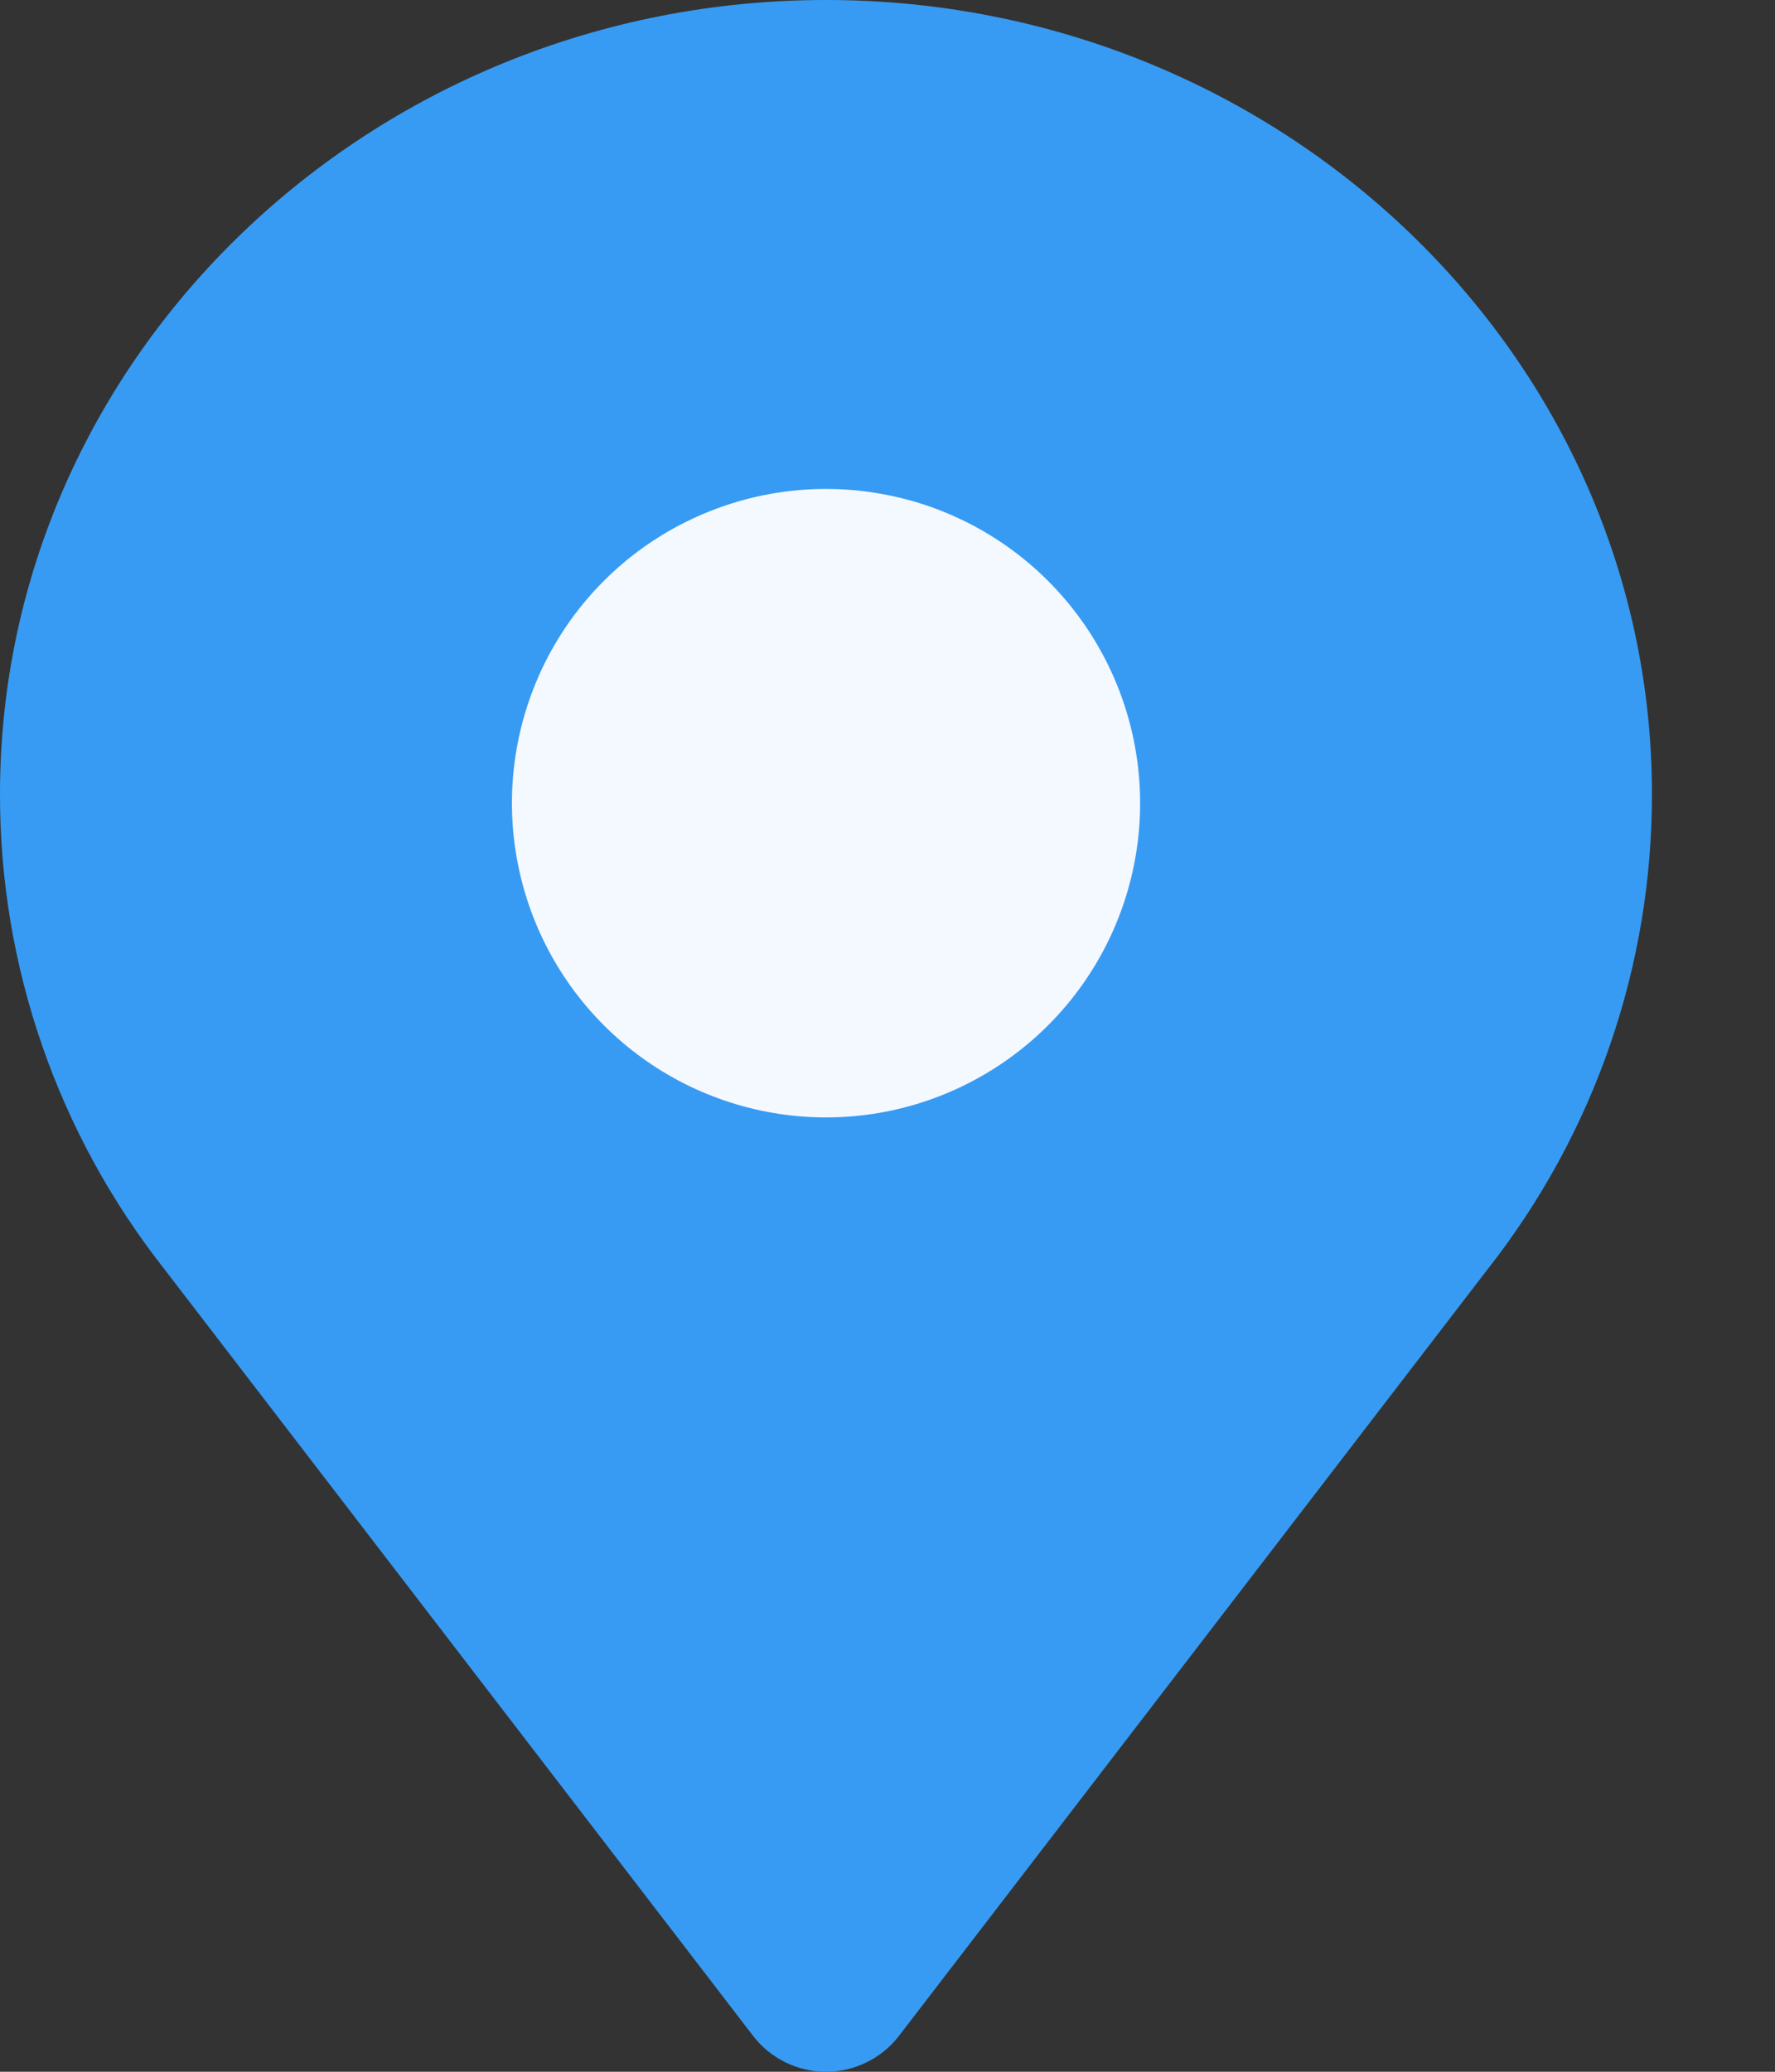
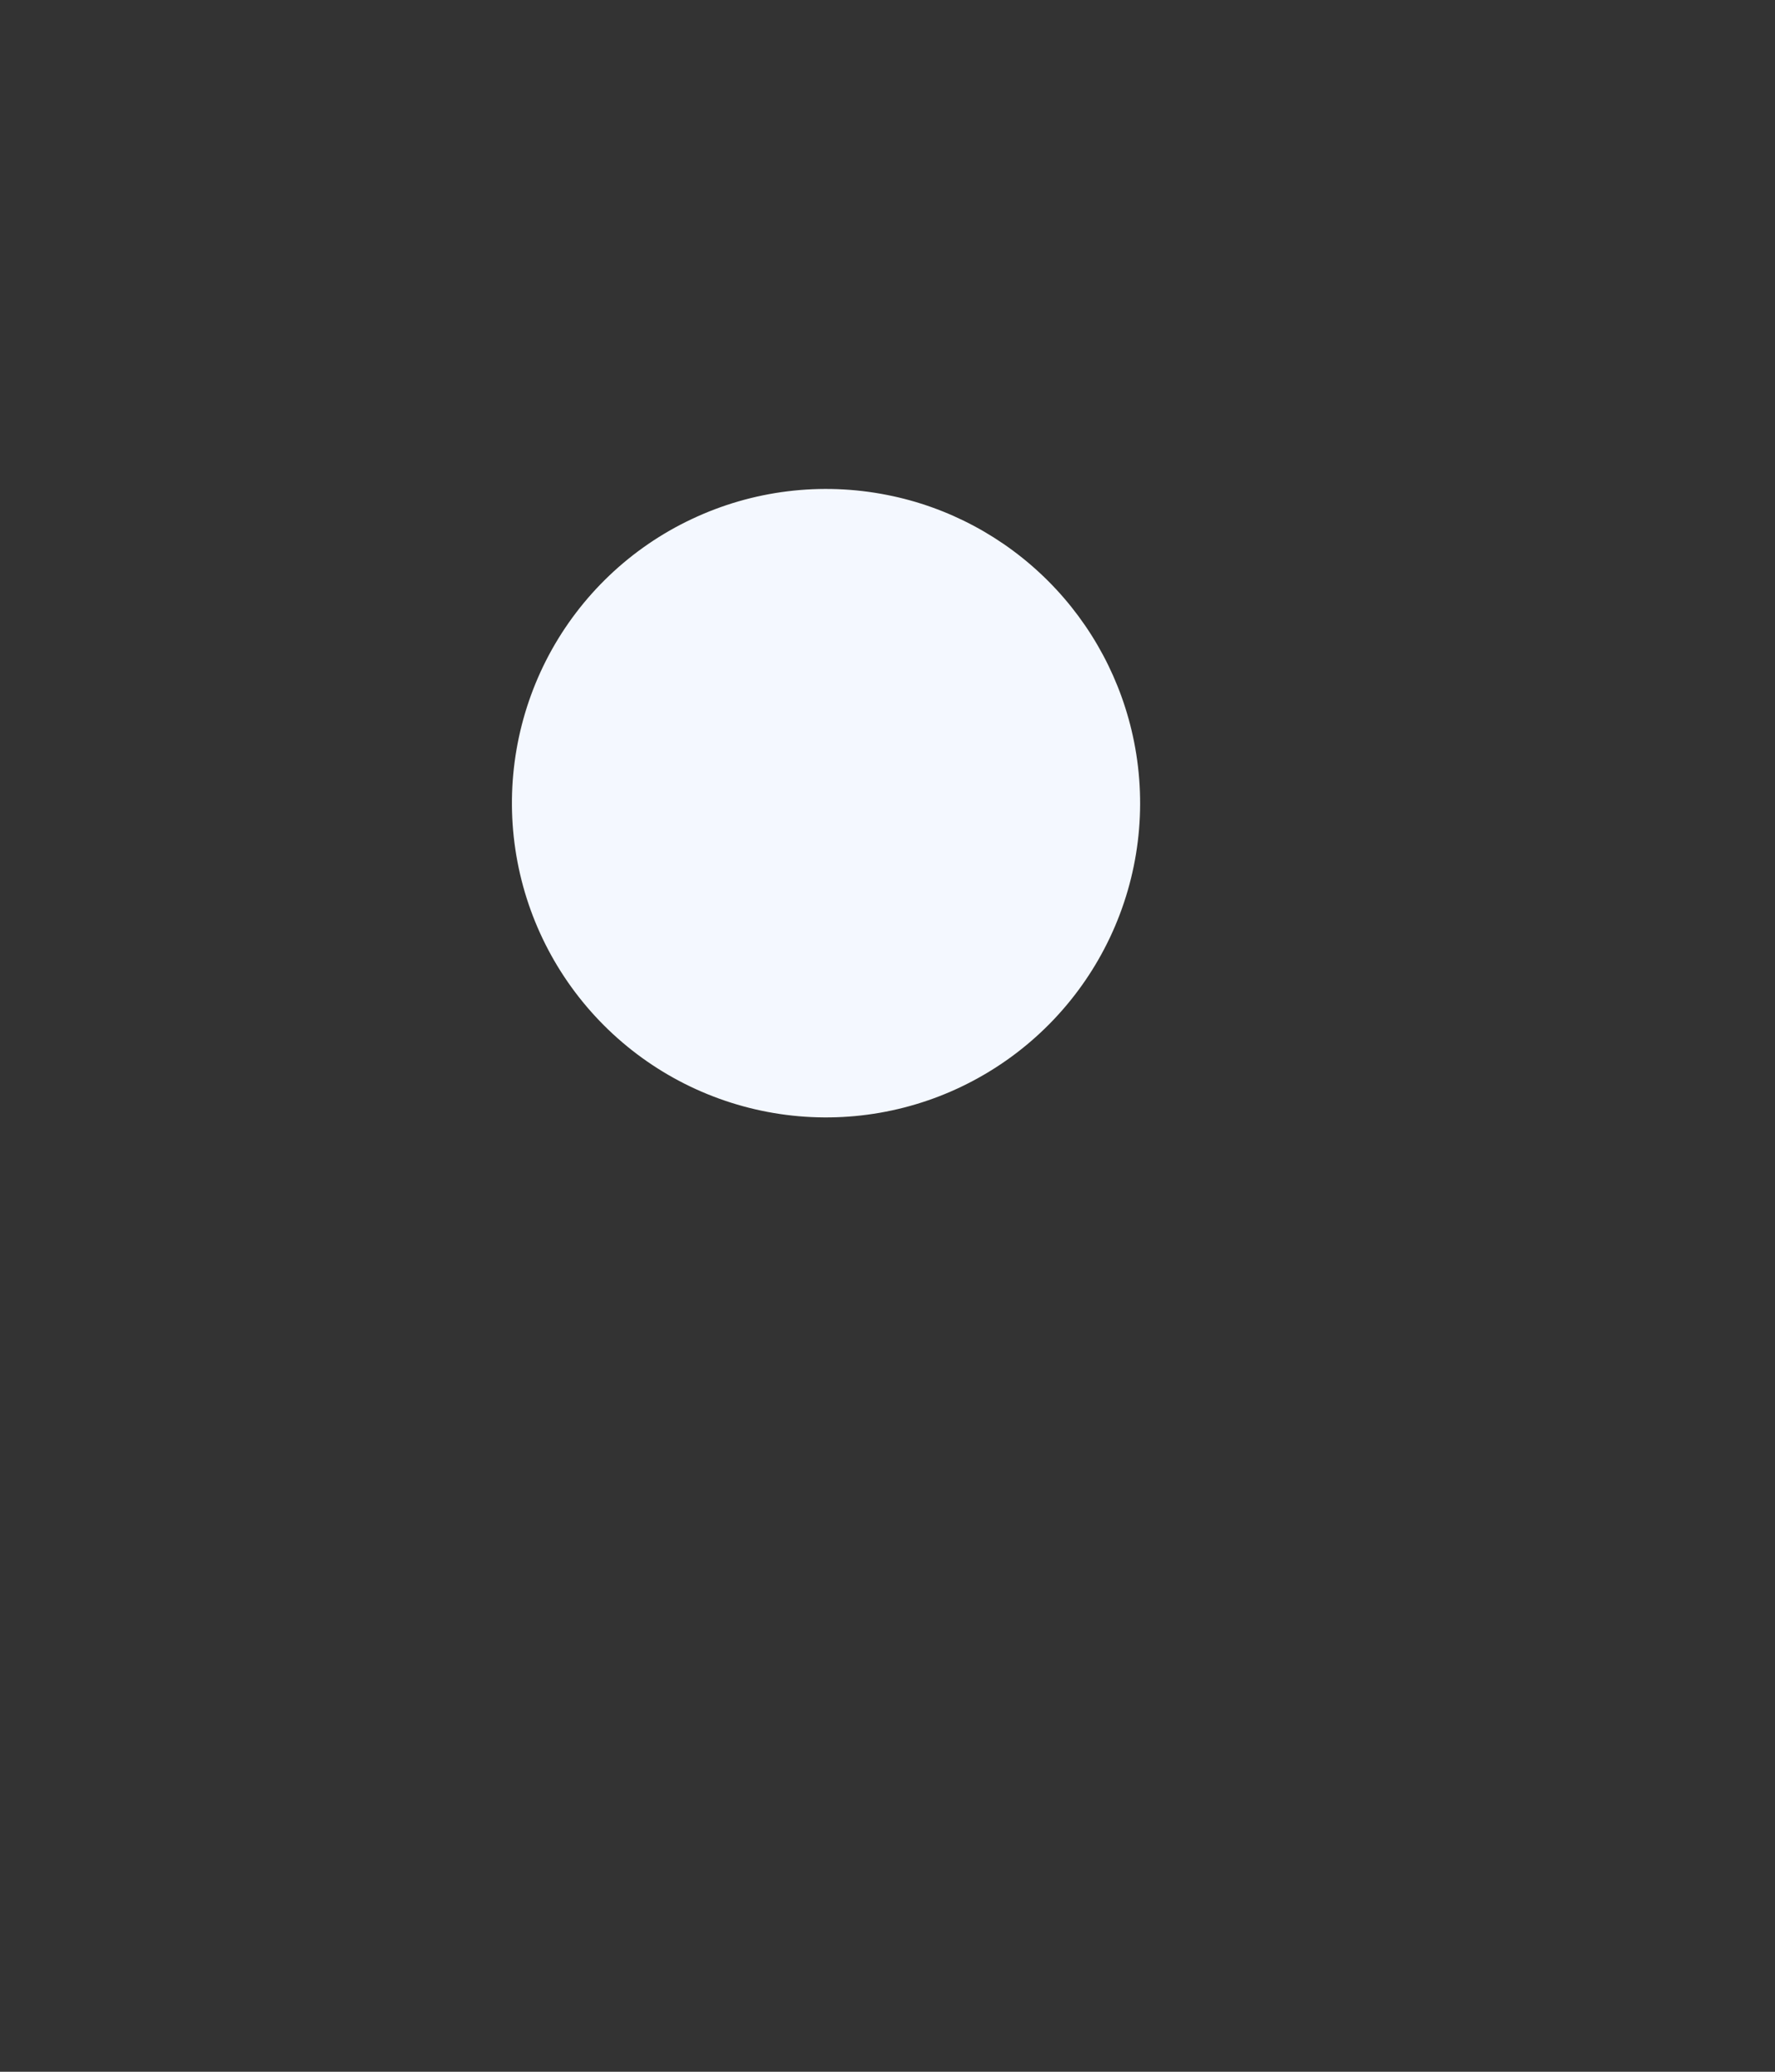
<svg xmlns="http://www.w3.org/2000/svg" width="12" height="14" viewBox="0 0 12 14" fill="none">
  <rect x="0" y="0" width="12" height="14" fill="#333333" stroke="none" />
-   <path d="M5.584 0C2.507 0 6.02141e-06 2.408 6.02141e-06 5.365C-0.002 6.527 0.388 7.656 1.108 8.572L5.091 13.757C5.149 13.833 5.224 13.894 5.309 13.936C5.395 13.978 5.489 14 5.584 14C5.68 14 5.774 13.978 5.859 13.936C5.945 13.894 6.02 13.833 6.078 13.757L10.061 8.572C10.78 7.656 11.17 6.527 11.168 5.365C11.168 2.408 8.662 0 5.584 0Z" fill="#379BF3" />
  <path d="M5.999 3.345C5.552 3.256 5.088 3.313 4.676 3.508C4.264 3.702 3.926 4.024 3.711 4.426C3.497 4.828 3.417 5.288 3.484 5.739C3.551 6.19 3.761 6.607 4.083 6.929C4.405 7.251 4.822 7.461 5.273 7.528C5.723 7.595 6.184 7.515 6.585 7.3C6.987 7.085 7.309 6.747 7.504 6.335C7.699 5.923 7.756 5.46 7.667 5.013C7.585 4.601 7.383 4.223 7.086 3.926C6.789 3.629 6.41 3.426 5.999 3.345Z" fill="#F4F8FF" />
</svg>